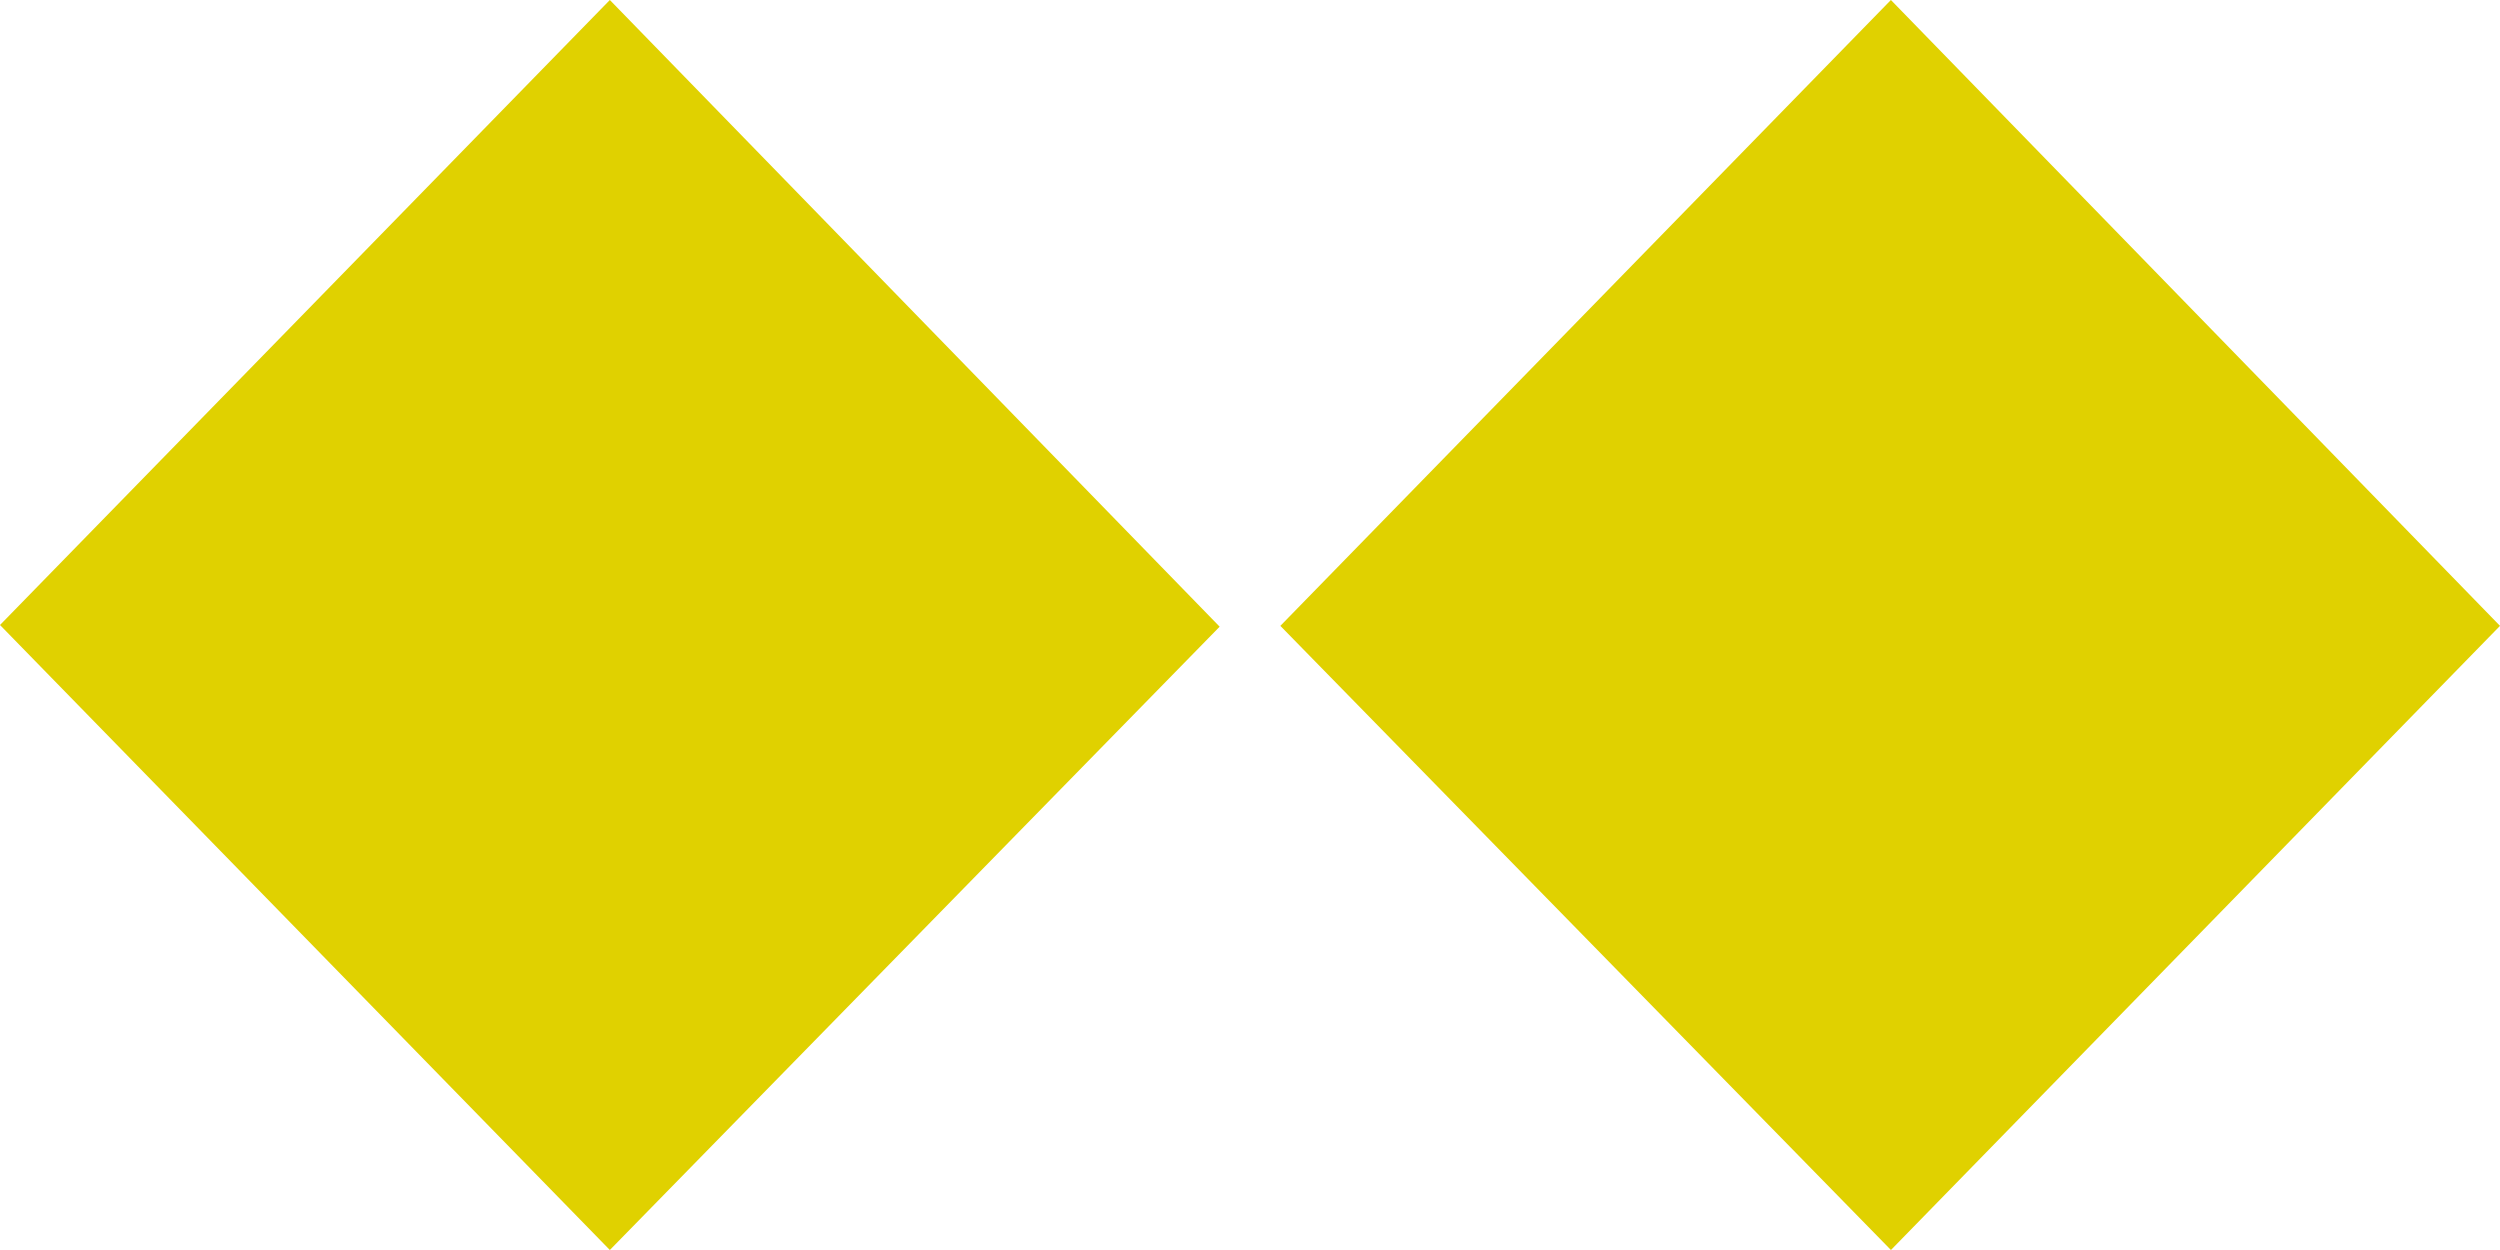
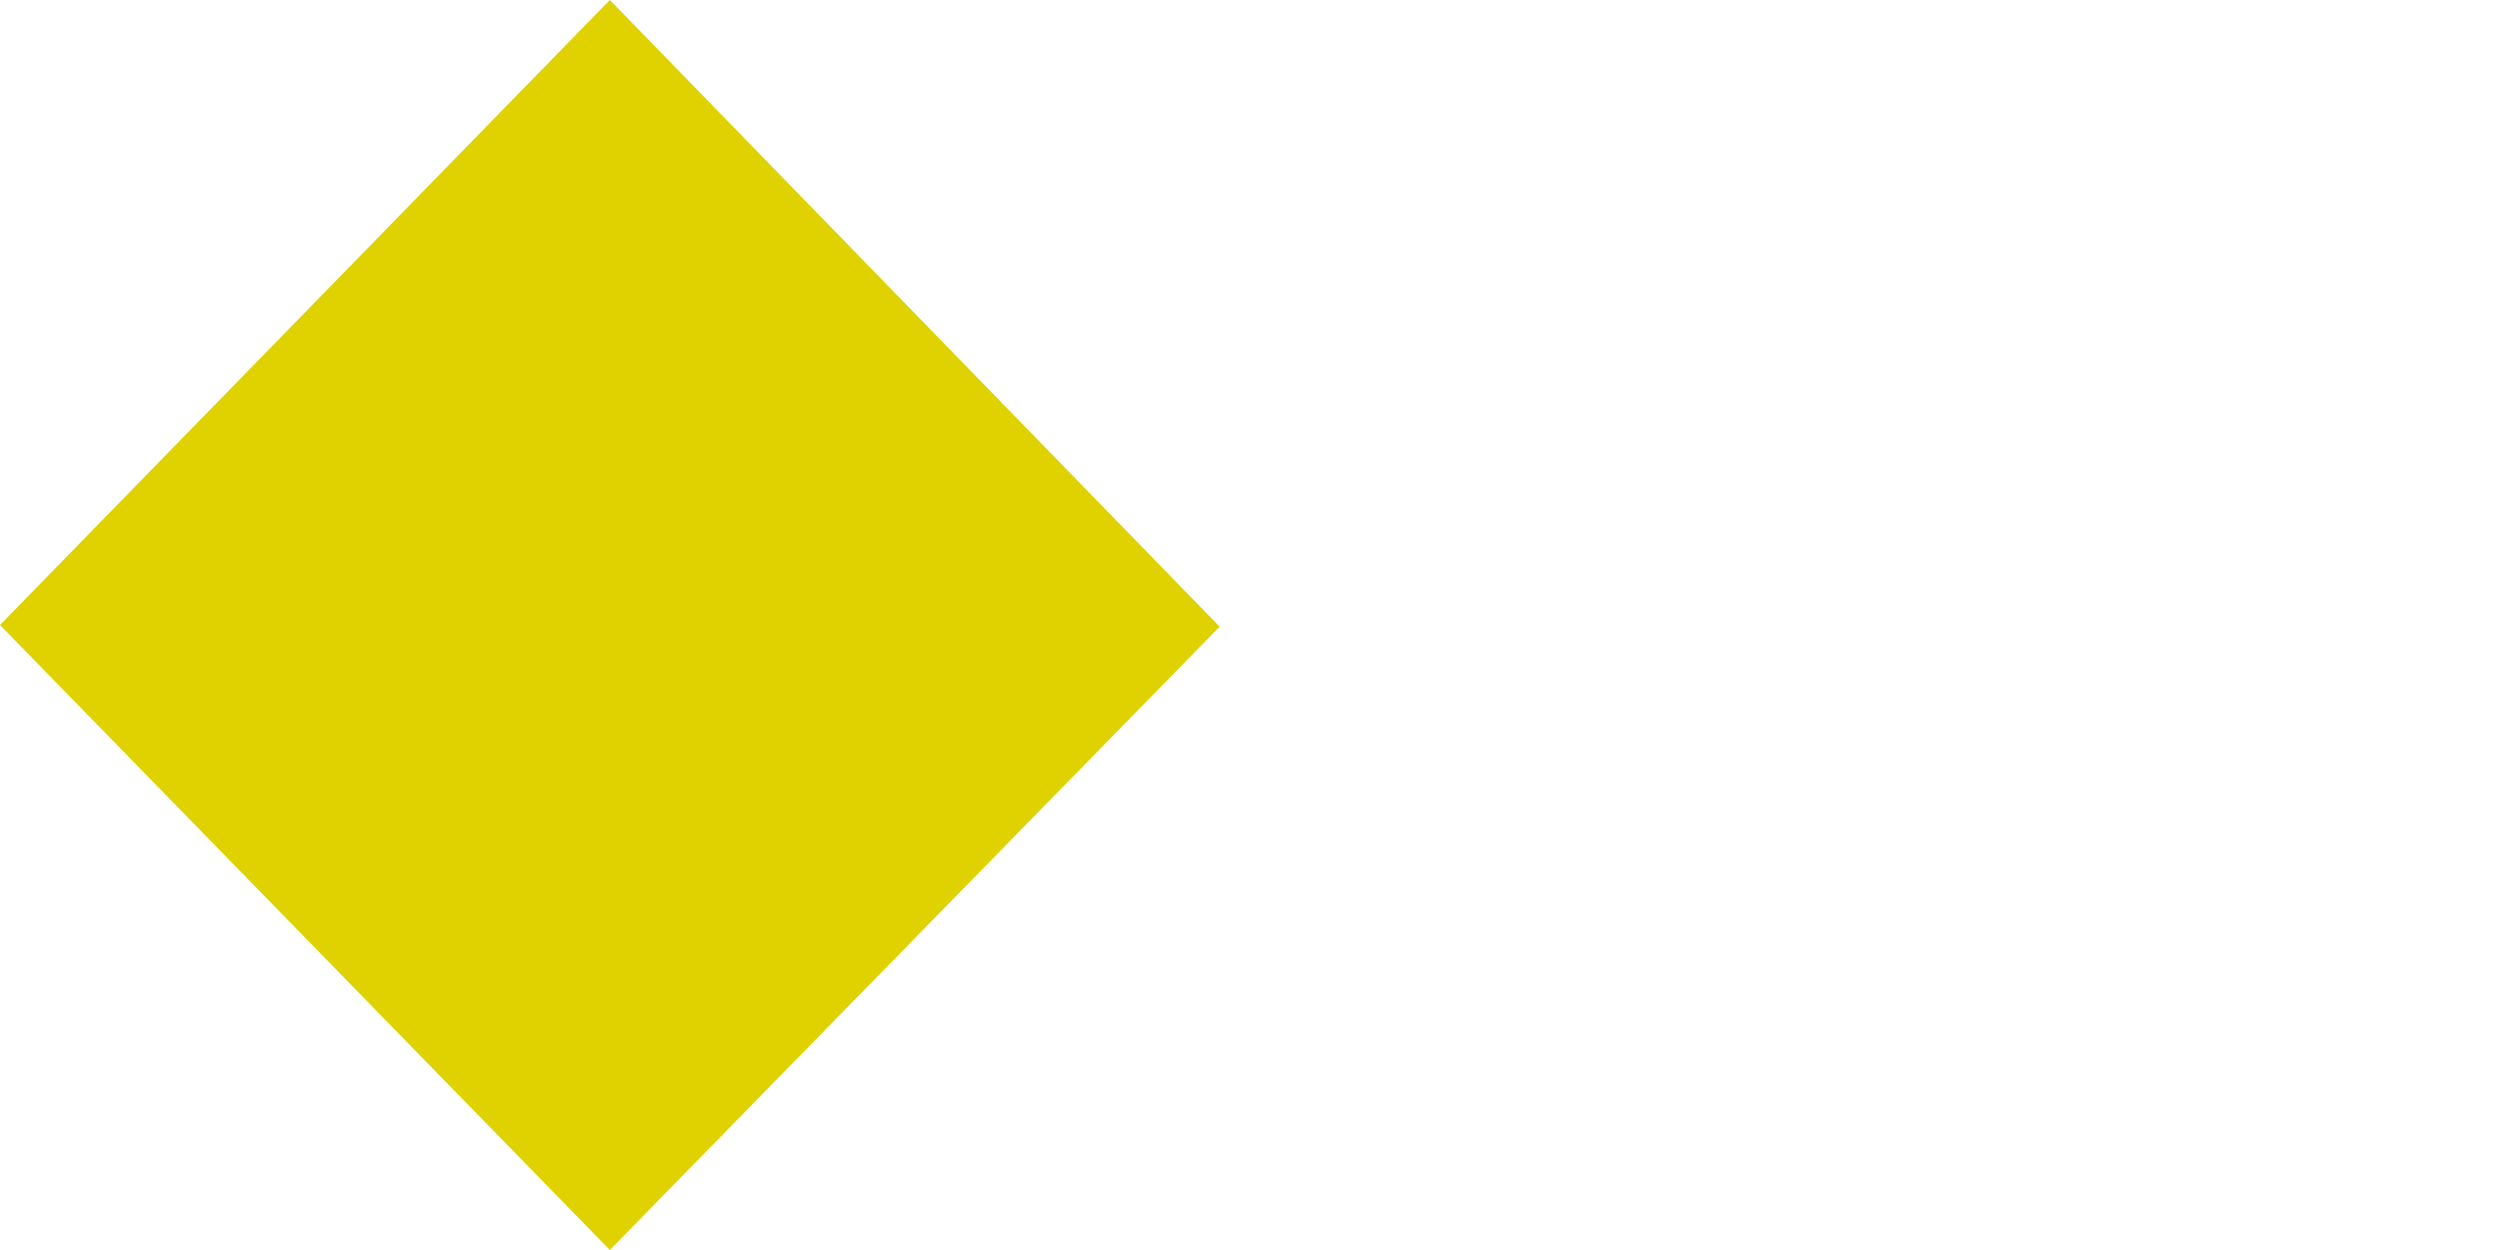
<svg xmlns="http://www.w3.org/2000/svg" viewBox="0 0 64 32">
-   <path d="M0 16 15.612 0l15.611 16.043L15.612 32 0 16Zm32.777.022L48.407 0 64 16.022 48.408 32 32.777 16.022Z" fill="#E0D100" fill-rule="nonzero" />
+   <path d="M0 16 15.612 0l15.611 16.043L15.612 32 0 16Zm32.777.022Z" fill="#E0D100" fill-rule="nonzero" />
</svg>